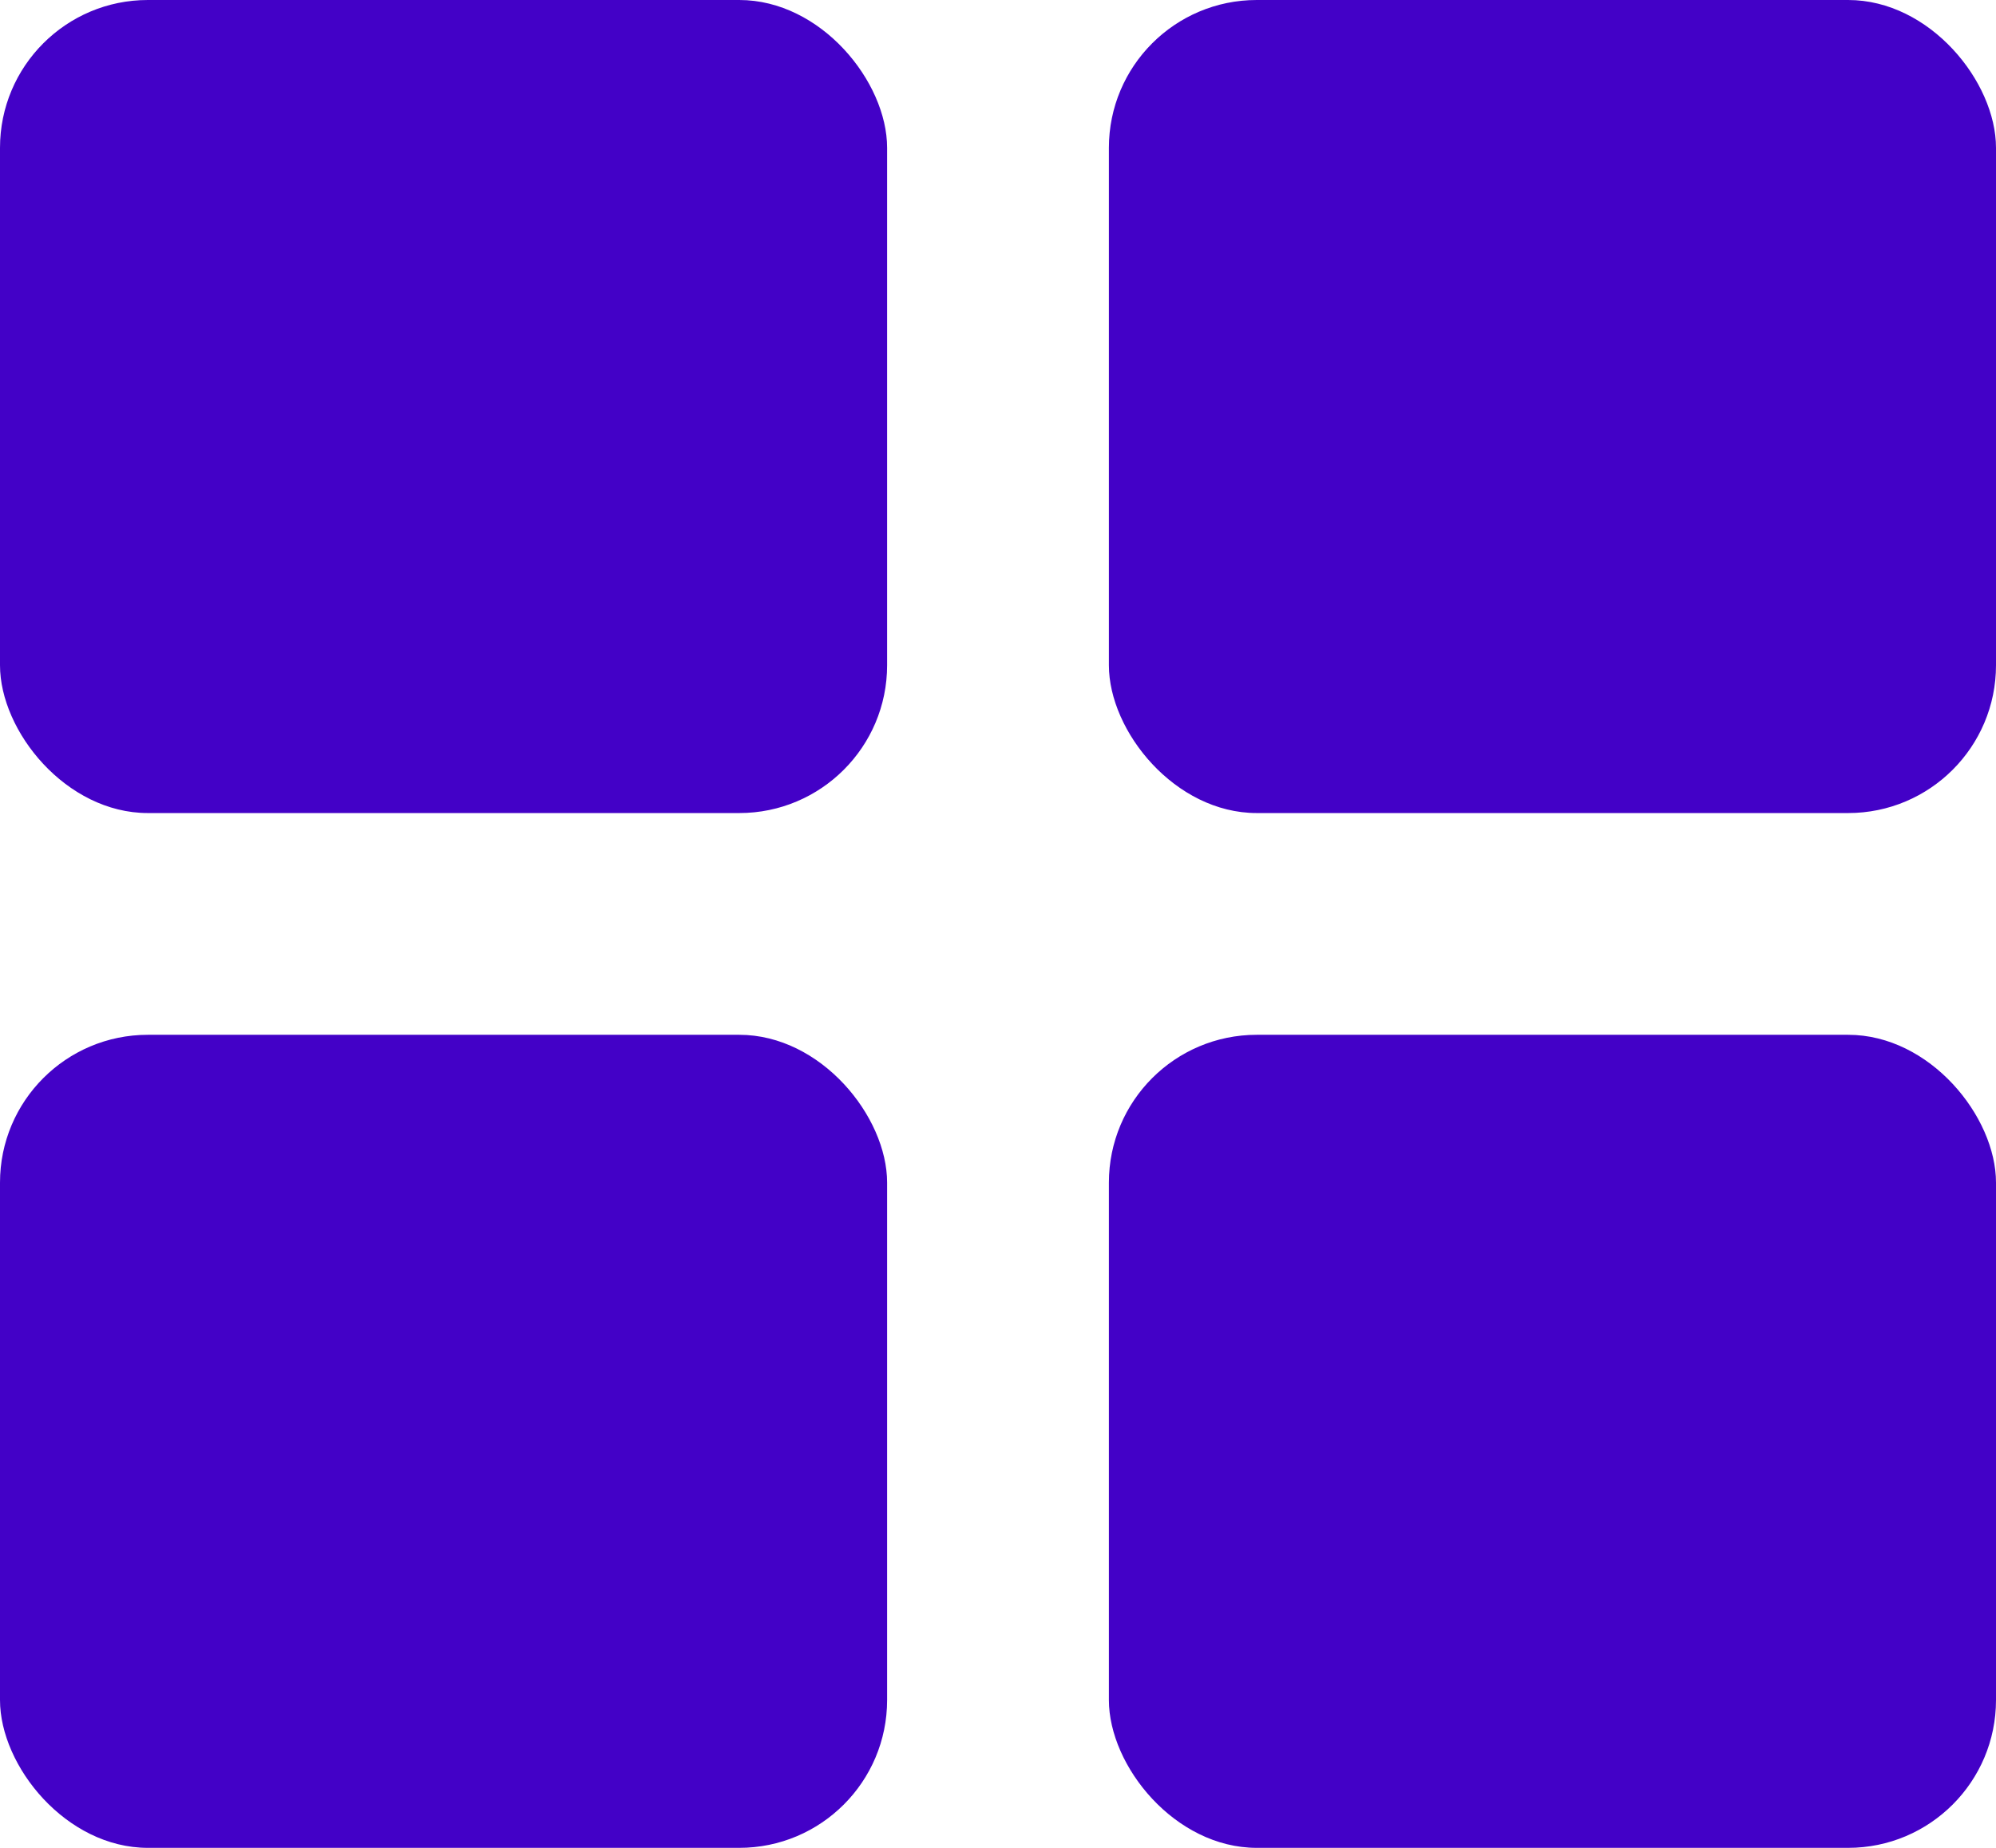
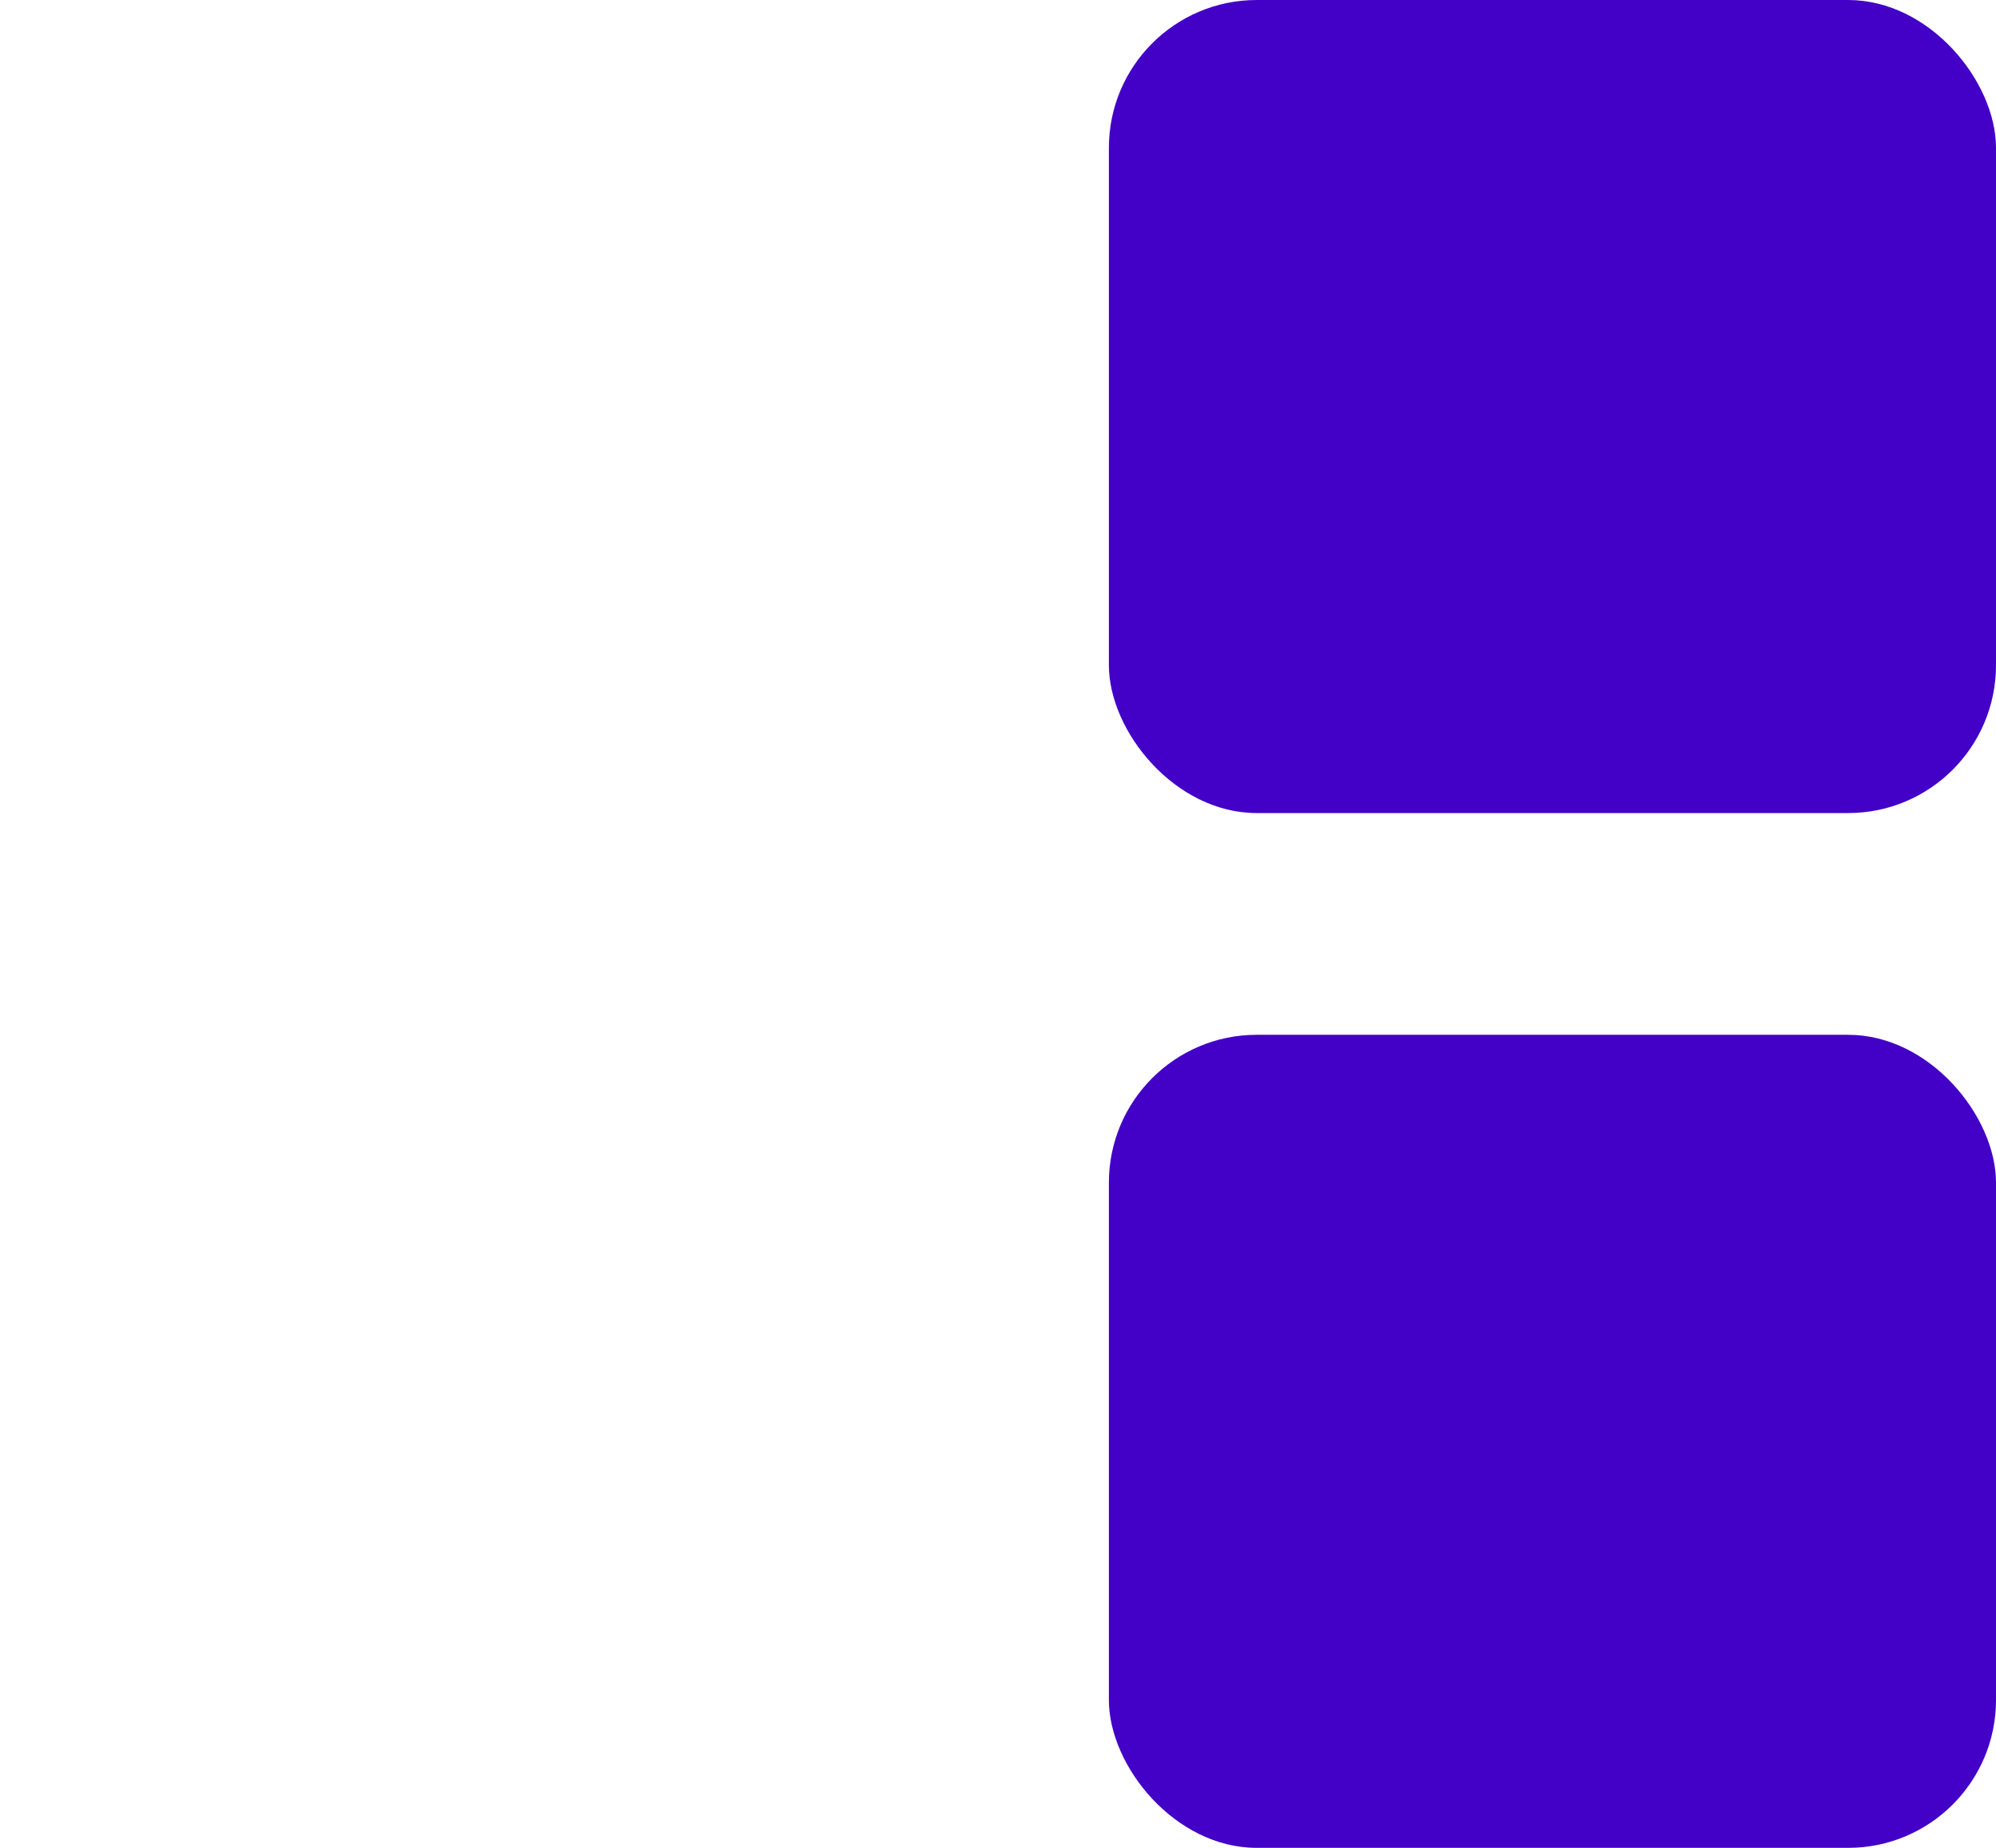
<svg xmlns="http://www.w3.org/2000/svg" width="27" height="25" viewBox="0 0 27 25" fill="none">
-   <rect width="12" height="11" rx="2" fill="#4301C7" />
-   <rect y="14" width="12" height="11" rx="2" fill="#4301C7" />
  <rect x="15" width="12" height="11" rx="2" fill="#4301C7" />
  <rect x="15" y="14" width="12" height="11" rx="2" fill="#4301C7" />
</svg>